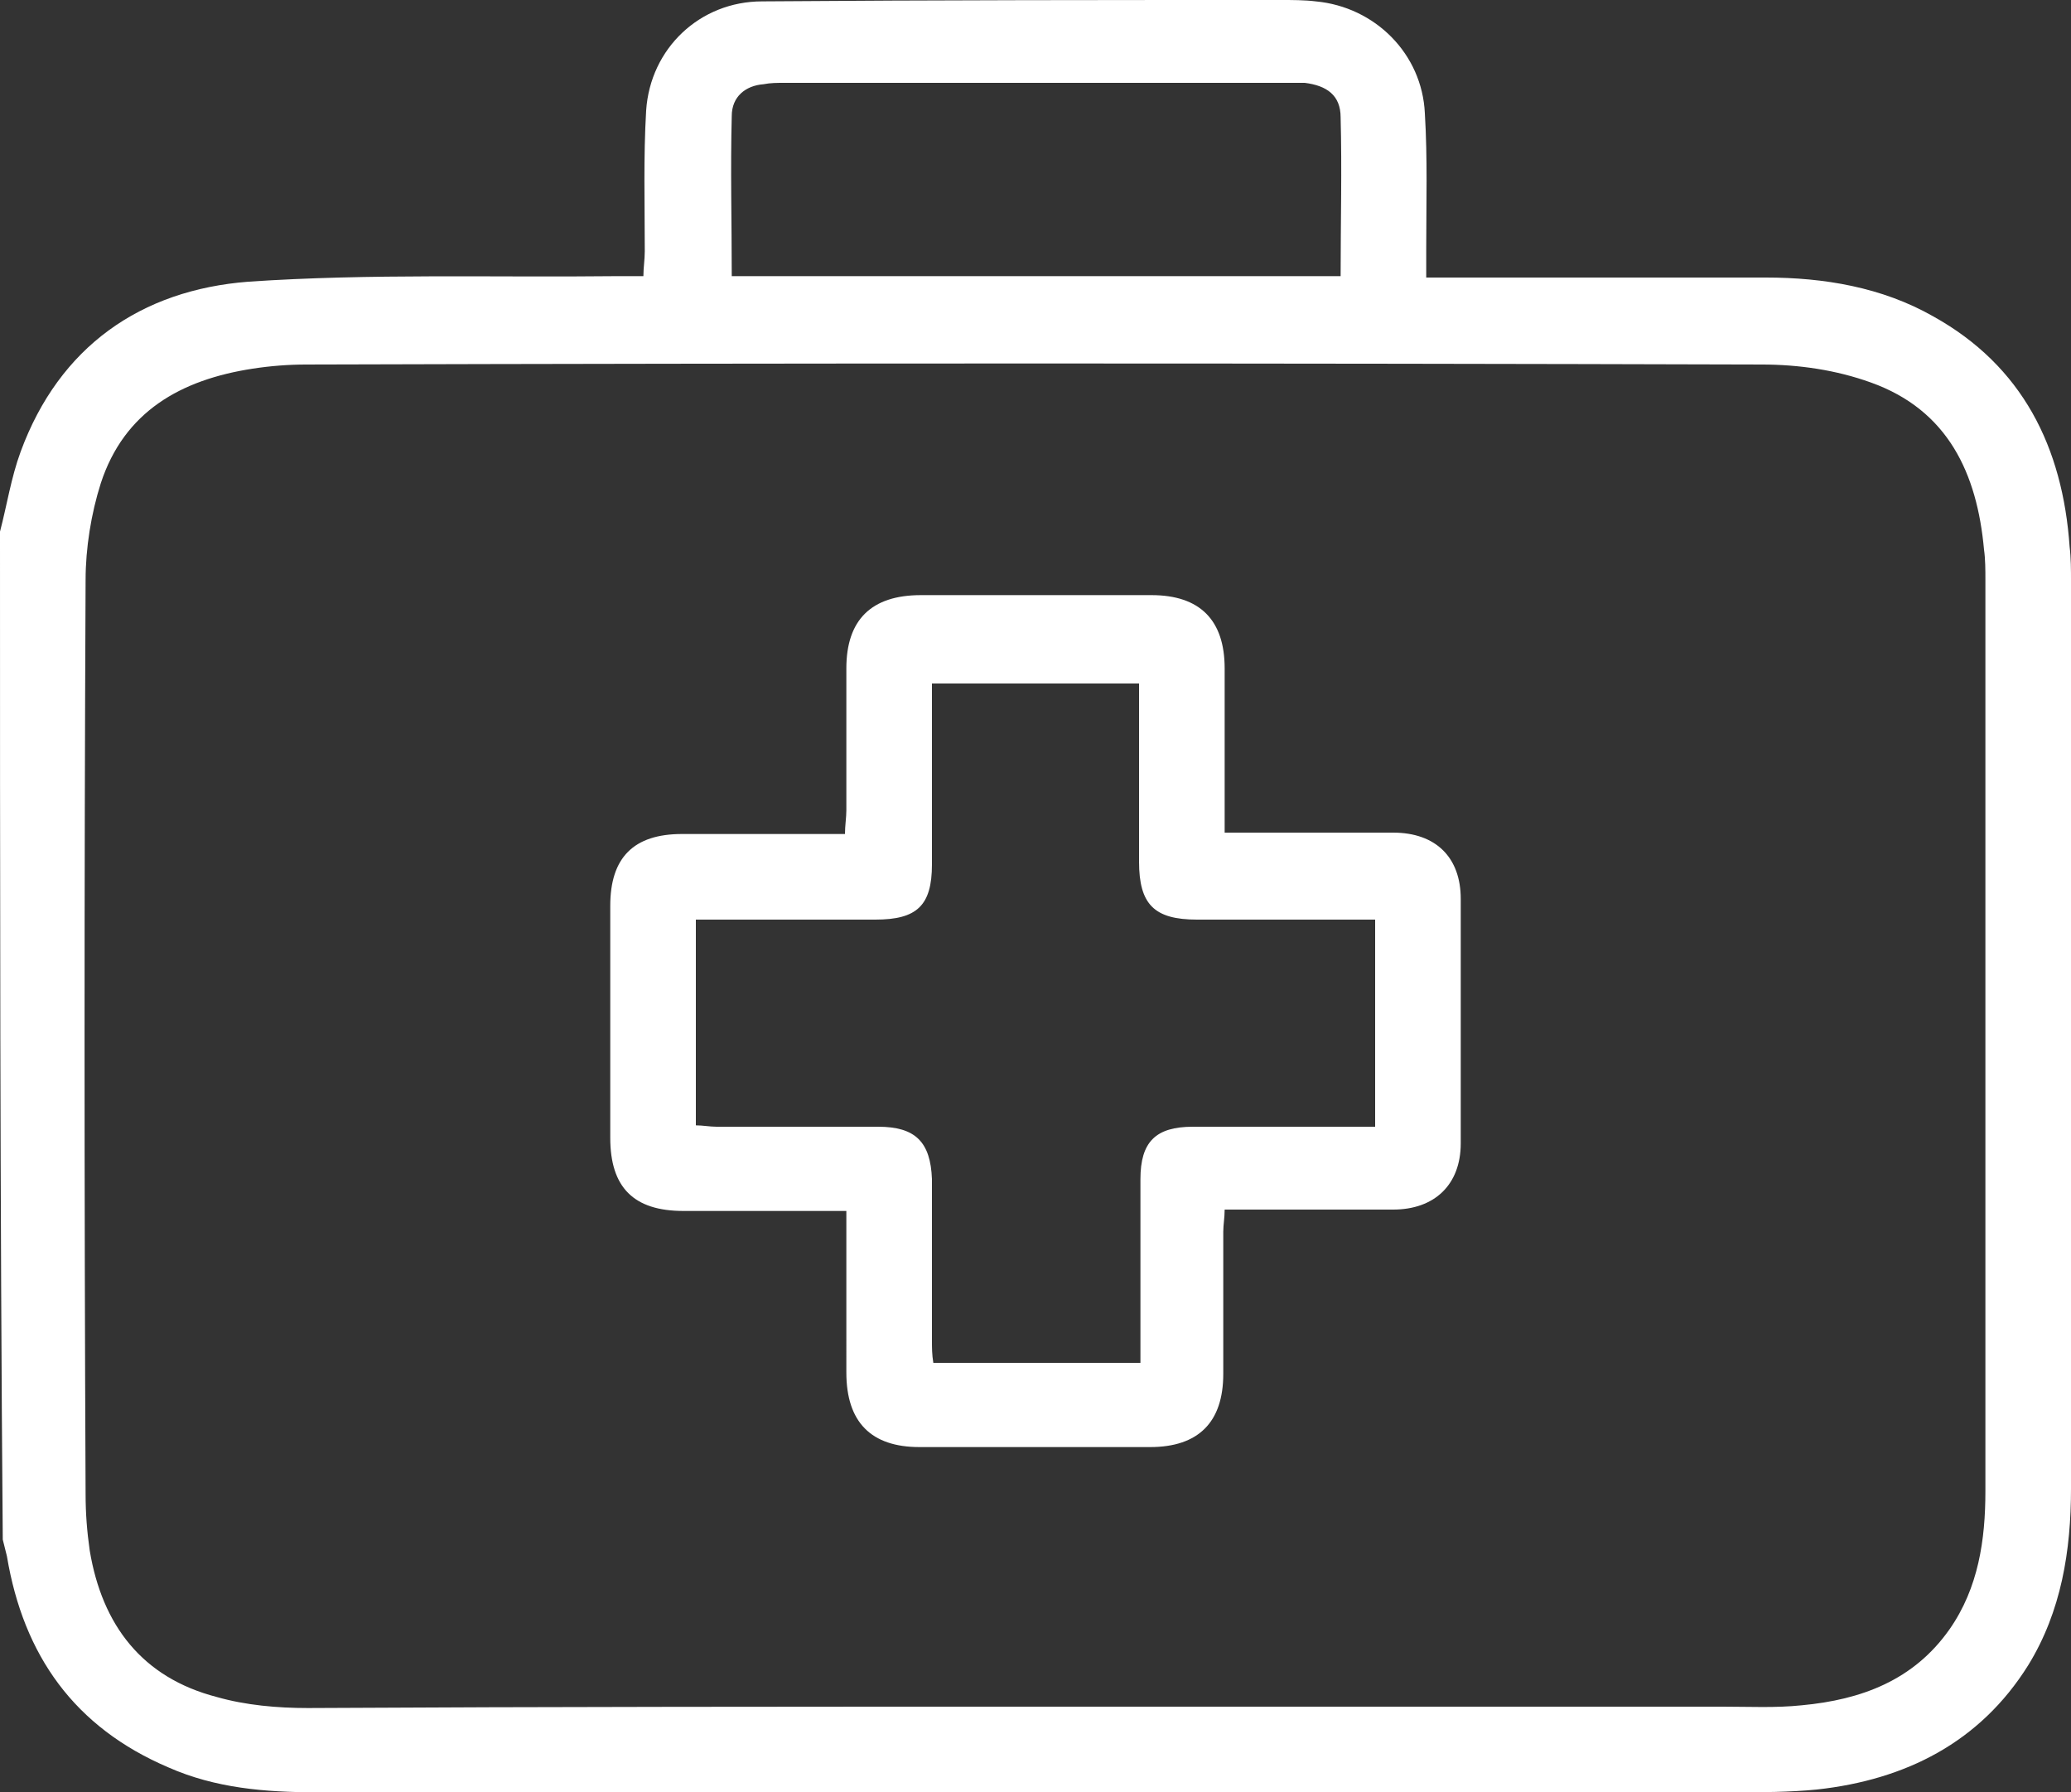
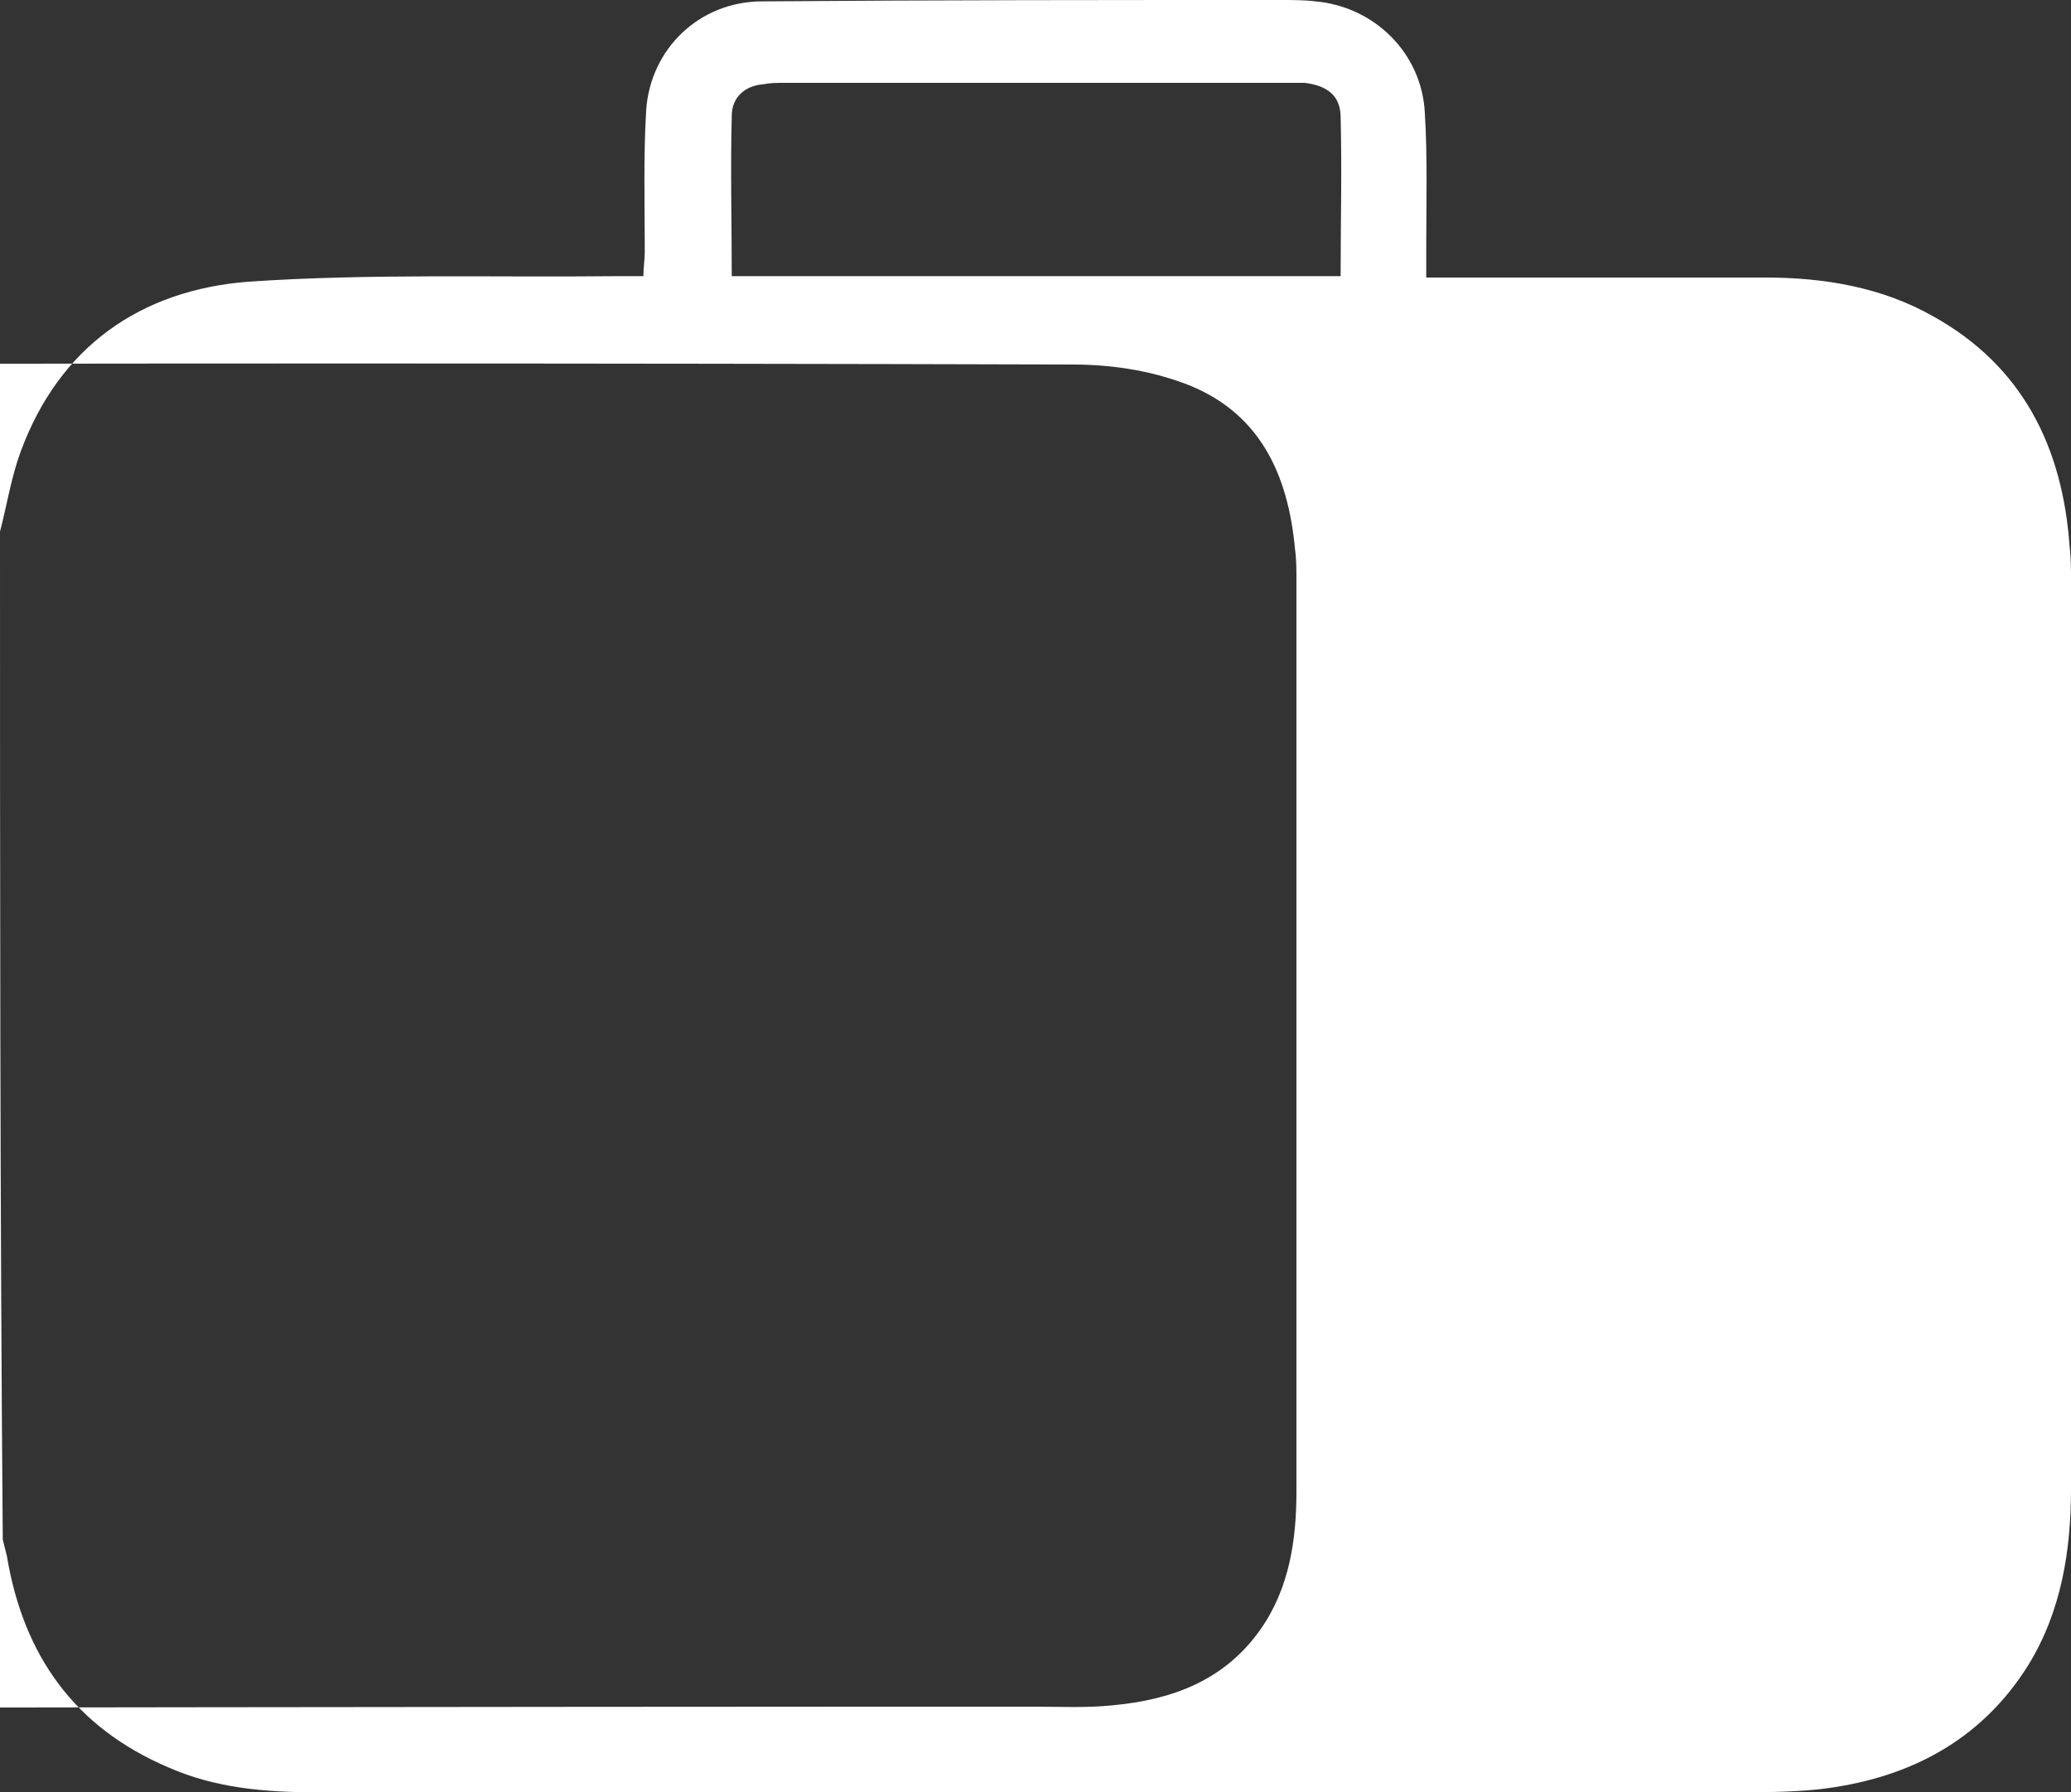
<svg xmlns="http://www.w3.org/2000/svg" version="1.1" id="Layer_1" x="0px" y="0px" viewBox="0 0 150 129.8" style="enable-background:new 0 0 150 129.8;" xml:space="preserve">
  <rect x="0" y="0" width="150" height="129.8" fill="#333333" stroke="none" />
  <style type="text/css">
	.st0{fill:#FFFFFF;}
</style>
-   <path class="st0" d="M0,38.5c0.5-1.9,0.8-3.9,1.5-5.8C4.3,25.1,10.2,21,18,20.4c8.8-0.6,17.8-0.3,26.6-0.4c0.6,0,1.3,0,2,0  c0-0.6,0.1-1.2,0.1-1.8c0-3.4-0.1-6.8,0.1-10.2c0.3-4.5,3.9-7.9,8.4-7.9C67.8,0,80.3,0,92.8,0c0.8,0,1.7,0,2.5,0.1  c4.3,0.4,7.7,3.8,7.9,8.1c0.2,3.3,0.1,6.5,0.1,9.8c0,0.6,0,1.3,0,2.1c0.7,0,1.2,0,1.8,0c7.6,0,15.2,0,22.8,0c4.2,0,8.4,0.7,12.1,2.8  c6.5,3.6,9.4,9.5,9.9,16.7c0.1,0.8,0.1,1.7,0.1,2.5c0,21.9,0,43.8,0,65.7c0,4.5-0.7,8.9-3.1,12.8c-3.5,5.6-8.9,8.3-15.3,9  c-2,0.2-4.1,0.2-6.1,0.2c-34.2,0-68.4,0-102.6,0c-3.7,0-7.3-0.3-10.7-1.8c-6.8-2.9-10.5-8.1-11.7-15.3c-0.1-0.4-0.2-0.8-0.3-1.2  C0,87.1,0,62.8,0,38.5z M74.9,123.6c16.6,0,33.3,0,49.9,0c1.9,0,3.8,0.1,5.7-0.1c4.3-0.4,8.1-1.8,10.7-5.5c2.1-3,2.6-6.5,2.6-10  c0-22,0-44,0-66c0-0.7,0-1.5-0.1-2.2c-0.5-5.5-2.6-10.1-8.2-12.1c-2.5-0.9-5.2-1.3-7.9-1.3c-35.1-0.1-70.3-0.1-105.4,0  c-1.3,0-2.6,0.1-3.9,0.3c-5.2,0.8-9.3,3.1-11,8.3c-0.7,2.2-1.1,4.7-1.1,7c-0.1,22.1-0.1,44.1,0,66.2c0,1.4,0.1,2.7,0.3,4.1  c0.9,5.4,3.8,9.2,9.2,10.6c2.1,0.6,4.4,0.8,6.6,0.8C39.9,123.6,57.4,123.6,74.9,123.6z M97.1,20c0-3.9,0.1-7.7,0-11.5  c0-1.6-1-2.3-2.6-2.5c-0.4,0-0.9,0-1.3,0C81,6,68.9,6,56.8,6c-0.5,0-1,0-1.5,0.1C54,6.2,53,7,53,8.4c-0.1,3.8,0,7.7,0,11.6  C67.7,20,82.3,20,97.1,20z" />
-   <path class="st0" d="M61.3,87.7c-4.1,0-7.9,0-11.8,0c-3.6,0-5.3-1.7-5.3-5.3c0-5.6,0-11.2,0-16.8c0-3.5,1.7-5.2,5.2-5.2  c3.9,0,7.8,0,11.8,0c0-0.6,0.1-1.2,0.1-1.7c0-3.4,0-6.8,0-10.3s1.8-5.3,5.4-5.3c5.6,0,11.1,0,16.7,0c3.5,0,5.3,1.8,5.3,5.3  c0,3.9,0,7.8,0,11.9c0.6,0,1.1,0,1.7,0c3.5,0,7,0,10.5,0c3.1,0,4.9,1.8,4.9,4.8c0,5.9,0,11.8,0,17.7c0,3-1.9,4.8-4.9,4.8  c-4,0-8,0-12.2,0c0,0.6-0.1,1.1-0.1,1.6c0,3.4,0,6.8,0,10.3s-1.8,5.3-5.3,5.3c-5.6,0-11.1,0-16.7,0c-3.5,0-5.3-1.8-5.3-5.4  C61.3,95.7,61.3,91.8,61.3,87.7z M82.5,49.5c-5.1,0-10,0-15,0c0,0.6,0,1.2,0,1.7c0,3.8,0,7.6,0,11.4c0,3-1.1,4-4.1,4  c-3.8,0-7.6,0-11.4,0c-0.5,0-1,0-1.6,0c0,5.1,0,9.9,0,14.9c0.5,0,1,0.1,1.5,0.1c3.9,0,7.8,0,11.7,0c2.7,0,3.8,1.1,3.9,3.8  c0,3.9,0,7.8,0,11.7c0,0.5,0,1,0.1,1.6c5,0,9.9,0,15,0c0-0.6,0-1.2,0-1.7c0-3.9,0-7.7,0-11.6c0-2.7,1.1-3.8,3.8-3.8  c3.9,0,7.8,0,11.7,0c0.5,0,1,0,1.5,0c0-5.1,0-10,0-15c-0.6,0-1.1,0-1.6,0c-3.8,0-7.5,0-11.3,0c-3.1,0-4.2-1.1-4.2-4.2  c0-3.5,0-7,0-10.5C82.5,51,82.5,50.3,82.5,49.5z" />
+   <path class="st0" d="M0,38.5c0.5-1.9,0.8-3.9,1.5-5.8C4.3,25.1,10.2,21,18,20.4c8.8-0.6,17.8-0.3,26.6-0.4c0.6,0,1.3,0,2,0  c0-0.6,0.1-1.2,0.1-1.8c0-3.4-0.1-6.8,0.1-10.2c0.3-4.5,3.9-7.9,8.4-7.9C67.8,0,80.3,0,92.8,0c0.8,0,1.7,0,2.5,0.1  c4.3,0.4,7.7,3.8,7.9,8.1c0.2,3.3,0.1,6.5,0.1,9.8c0,0.6,0,1.3,0,2.1c0.7,0,1.2,0,1.8,0c7.6,0,15.2,0,22.8,0c4.2,0,8.4,0.7,12.1,2.8  c6.5,3.6,9.4,9.5,9.9,16.7c0.1,0.8,0.1,1.7,0.1,2.5c0,21.9,0,43.8,0,65.7c0,4.5-0.7,8.9-3.1,12.8c-3.5,5.6-8.9,8.3-15.3,9  c-2,0.2-4.1,0.2-6.1,0.2c-34.2,0-68.4,0-102.6,0c-3.7,0-7.3-0.3-10.7-1.8c-6.8-2.9-10.5-8.1-11.7-15.3c-0.1-0.4-0.2-0.8-0.3-1.2  C0,87.1,0,62.8,0,38.5z M74.9,123.6c1.9,0,3.8,0.1,5.7-0.1c4.3-0.4,8.1-1.8,10.7-5.5c2.1-3,2.6-6.5,2.6-10  c0-22,0-44,0-66c0-0.7,0-1.5-0.1-2.2c-0.5-5.5-2.6-10.1-8.2-12.1c-2.5-0.9-5.2-1.3-7.9-1.3c-35.1-0.1-70.3-0.1-105.4,0  c-1.3,0-2.6,0.1-3.9,0.3c-5.2,0.8-9.3,3.1-11,8.3c-0.7,2.2-1.1,4.7-1.1,7c-0.1,22.1-0.1,44.1,0,66.2c0,1.4,0.1,2.7,0.3,4.1  c0.9,5.4,3.8,9.2,9.2,10.6c2.1,0.6,4.4,0.8,6.6,0.8C39.9,123.6,57.4,123.6,74.9,123.6z M97.1,20c0-3.9,0.1-7.7,0-11.5  c0-1.6-1-2.3-2.6-2.5c-0.4,0-0.9,0-1.3,0C81,6,68.9,6,56.8,6c-0.5,0-1,0-1.5,0.1C54,6.2,53,7,53,8.4c-0.1,3.8,0,7.7,0,11.6  C67.7,20,82.3,20,97.1,20z" />
</svg>